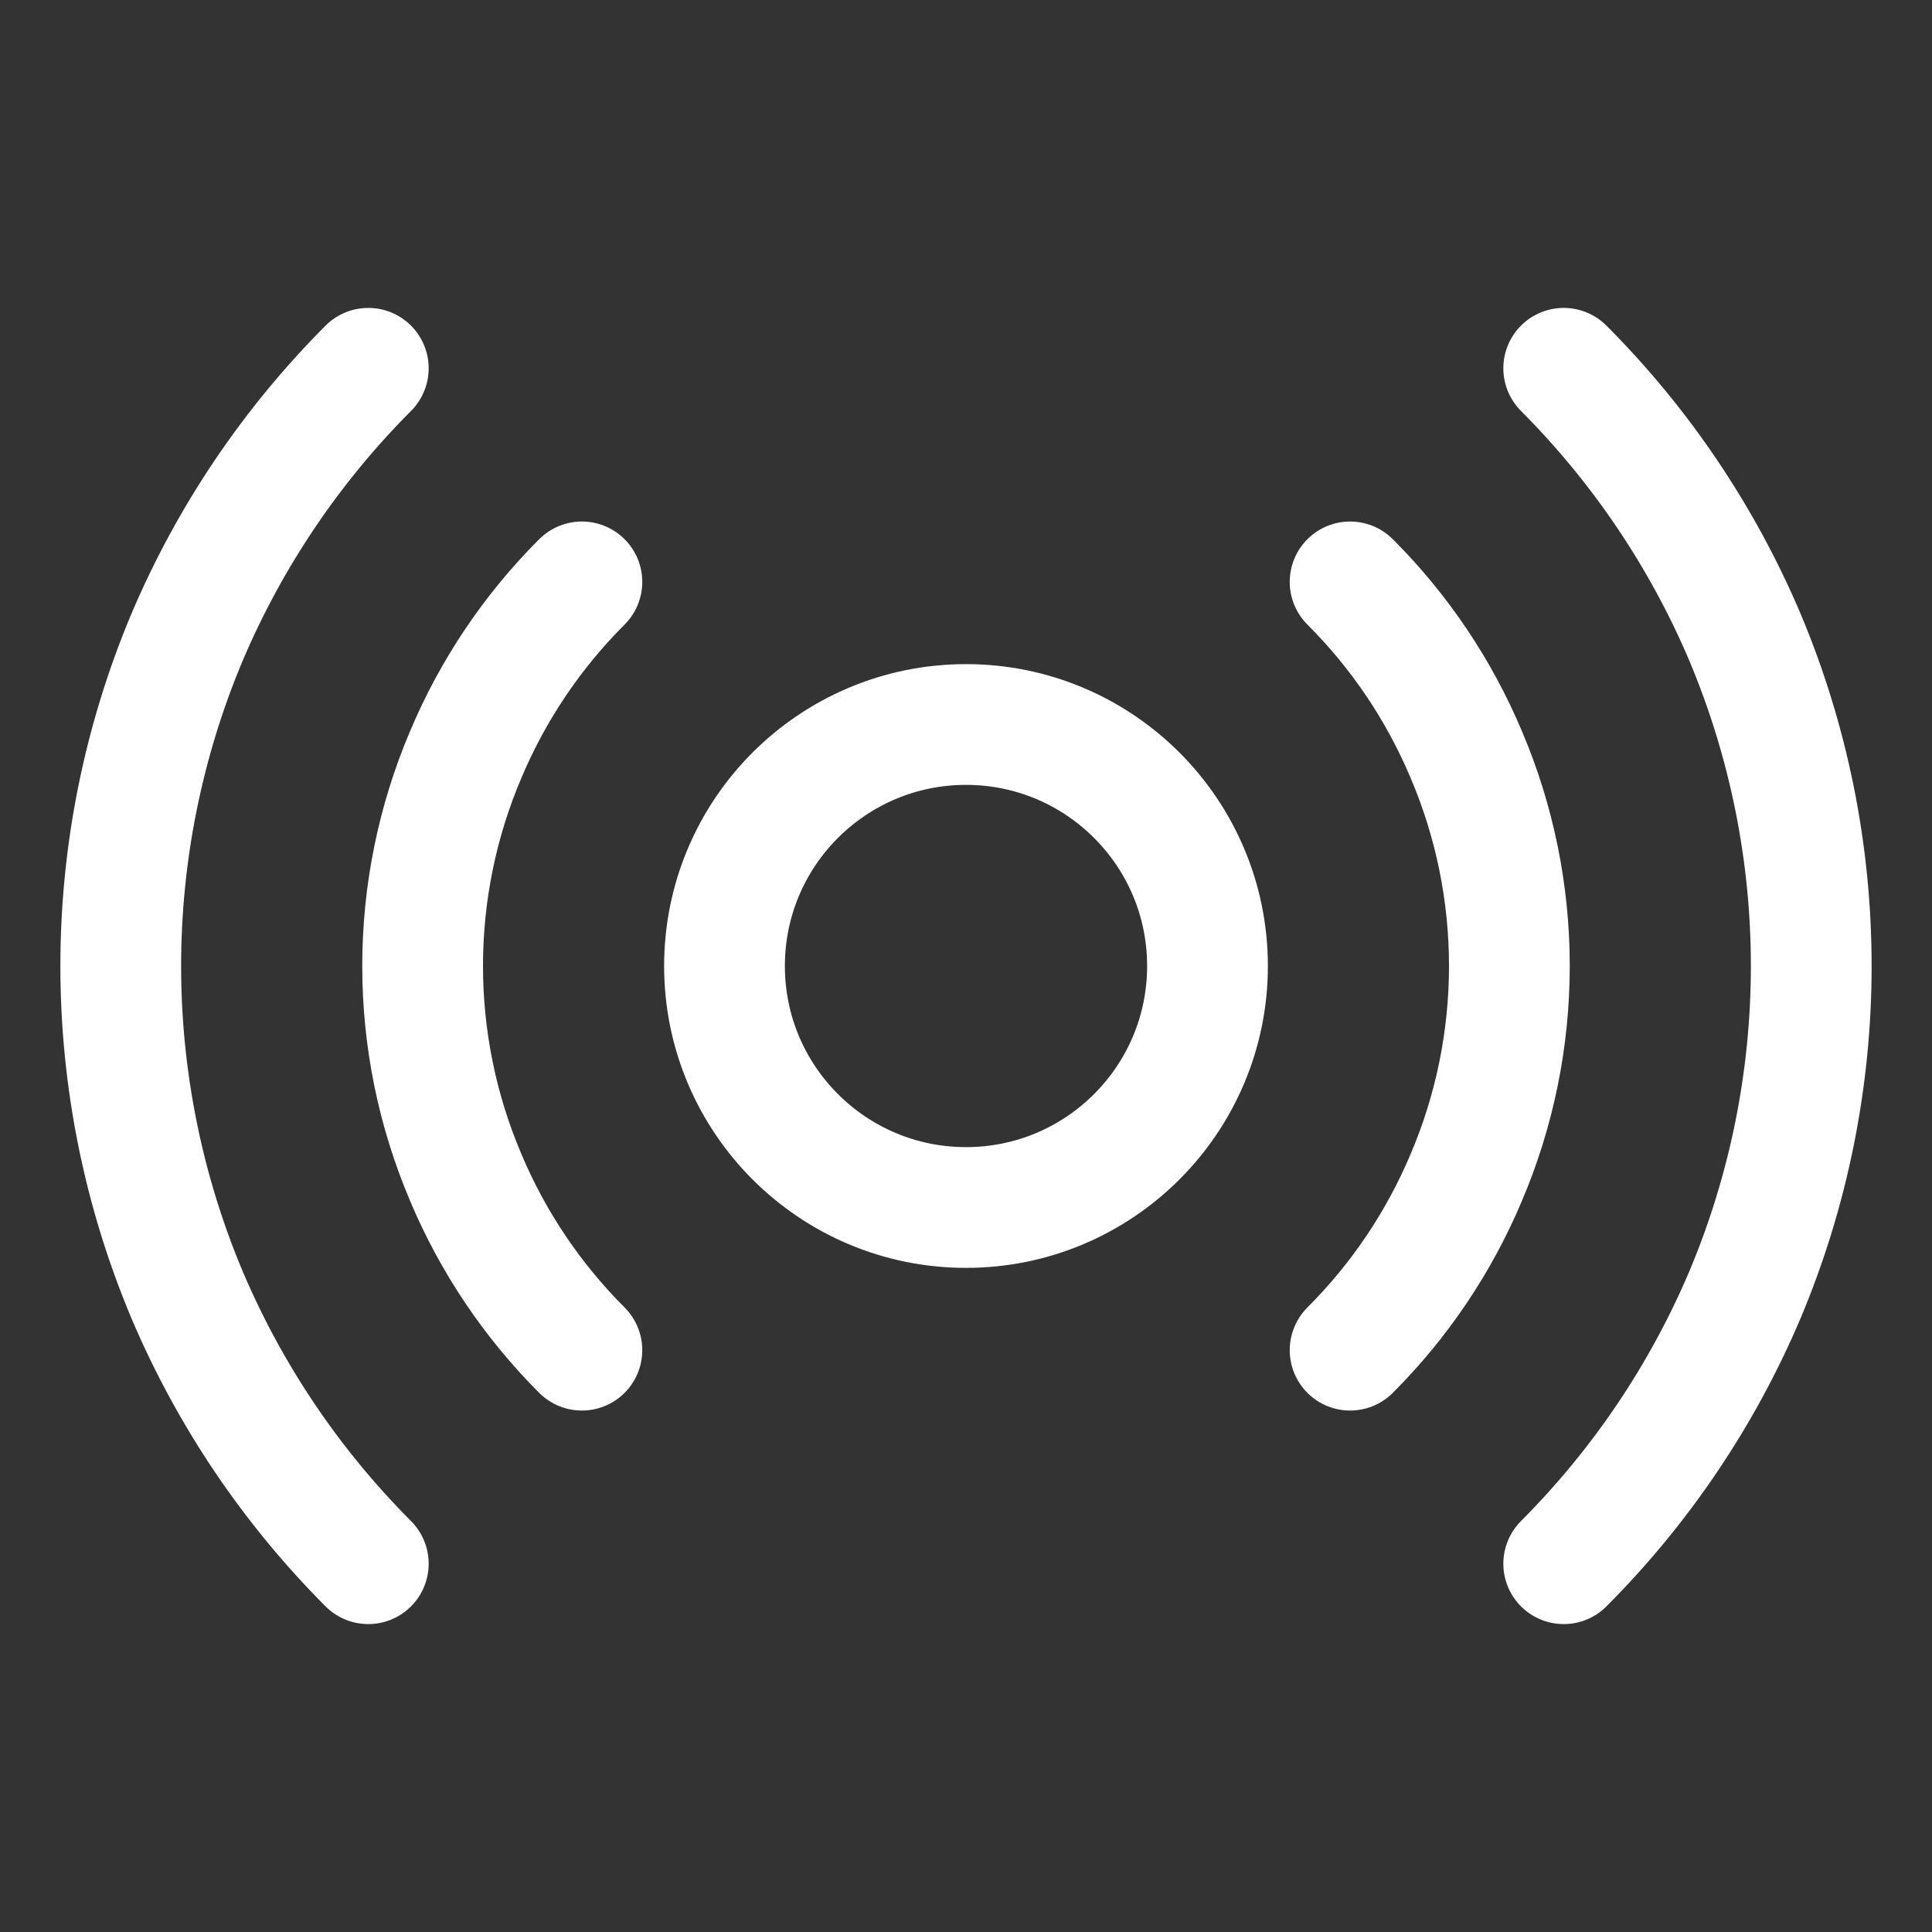
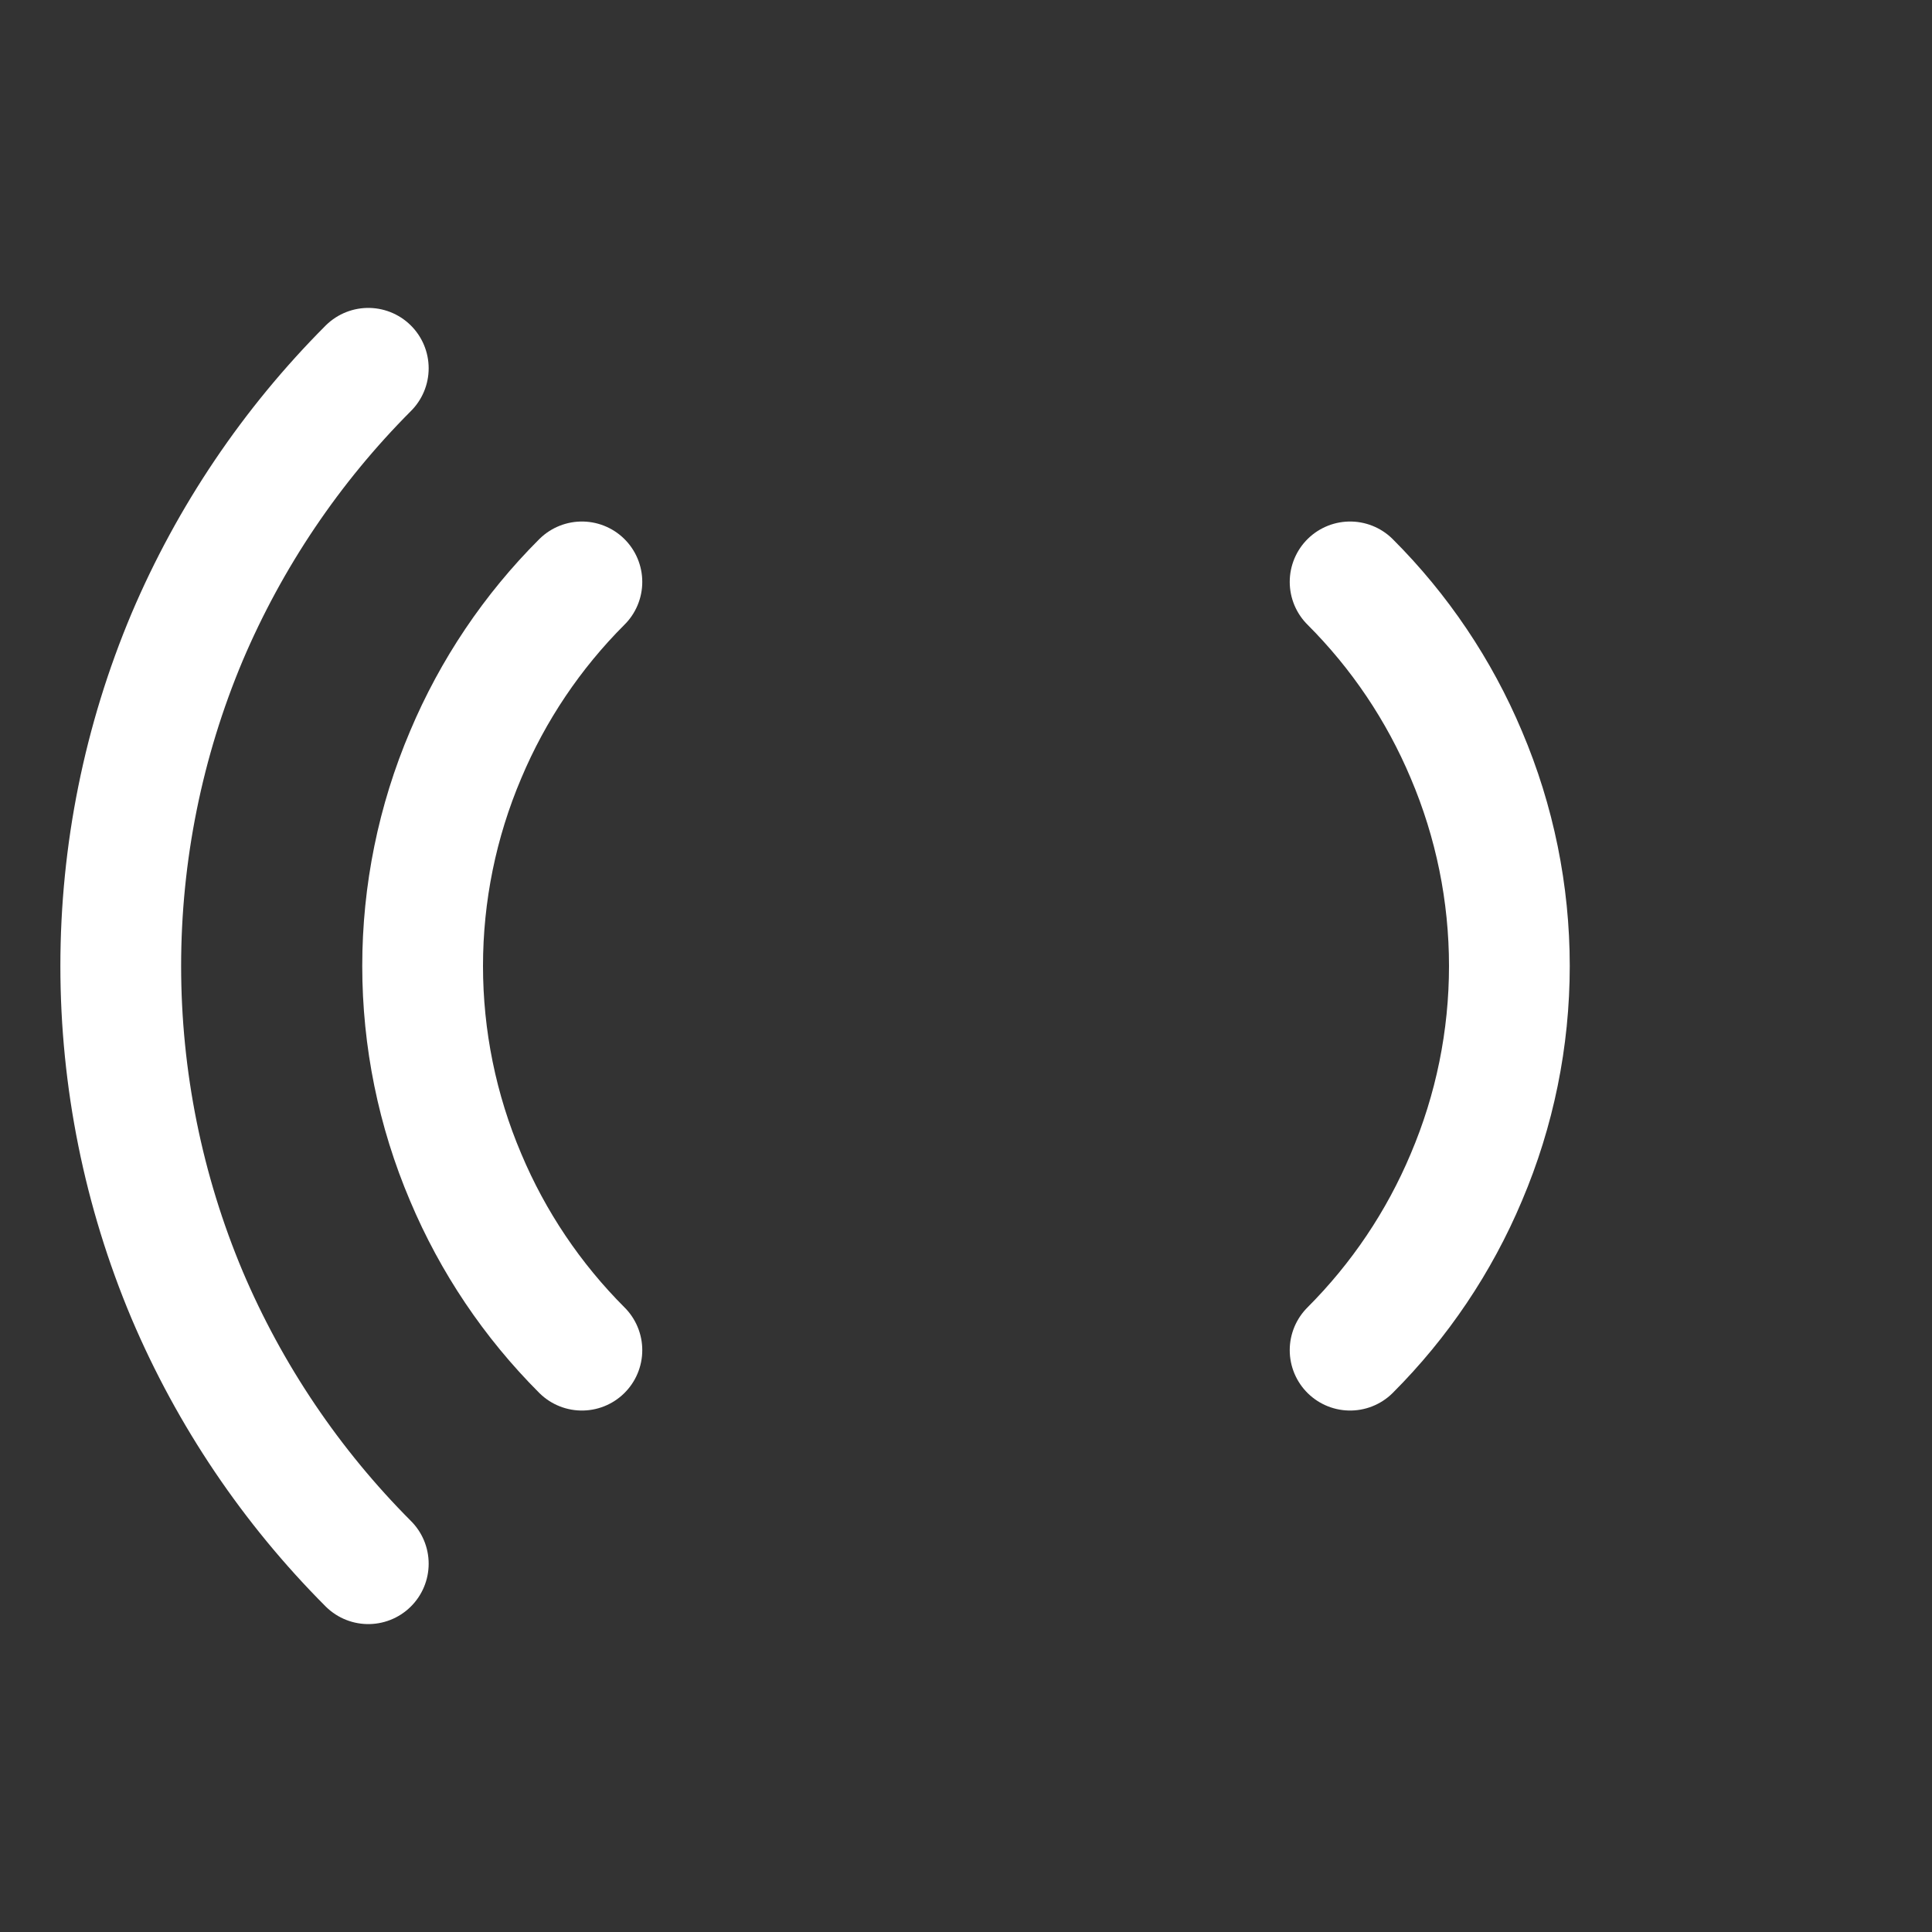
<svg xmlns="http://www.w3.org/2000/svg" width="32" height="32" viewBox="0 0 32 32" fill="none">
  <rect x="0" y="0" width="32" height="32" fill="#333333" stroke="none" />
-   <path d="M16 20C18.209 20 20 18.209 20 16C20 13.791 18.209 12 16 12C13.791 12 12 13.791 12 16C12 18.209 13.791 20 16 20Z" stroke="white" stroke-width="2" stroke-linecap="round" stroke-linejoin="round" />
  <path d="M9.638 22.363C8.817 21.542 8.163 20.57 7.713 19.5C7.242 18.393 7 17.203 7 16C7 14.797 7.242 13.607 7.713 12.5C8.163 11.43 8.817 10.458 9.638 9.638" stroke="white" stroke-width="2" stroke-linecap="round" stroke-linejoin="round" />
  <path d="M22.362 9.638C23.183 10.458 23.837 11.43 24.287 12.5C24.758 13.607 25 14.797 25 16C25 17.203 24.758 18.393 24.287 19.5C23.837 20.57 23.183 21.542 22.362 22.363" stroke="white" stroke-width="2" stroke-linecap="round" stroke-linejoin="round" />
  <path d="M6.1 25.9C4.825 24.622 3.806 23.112 3.1 21.45C2.374 19.725 2 17.872 2 16C2 14.128 2.374 12.275 3.1 10.55C3.806 8.889 4.825 7.378 6.1 6.1" stroke="white" stroke-width="2" stroke-linecap="round" stroke-linejoin="round" />
-   <path d="M25.9 6.1C27.175 7.378 28.194 8.889 28.9 10.55C29.626 12.275 30 14.128 30 16C30 17.872 29.626 19.725 28.9 21.45C28.194 23.112 27.175 24.622 25.9 25.9" stroke="white" stroke-width="2" stroke-linecap="round" stroke-linejoin="round" />
</svg>